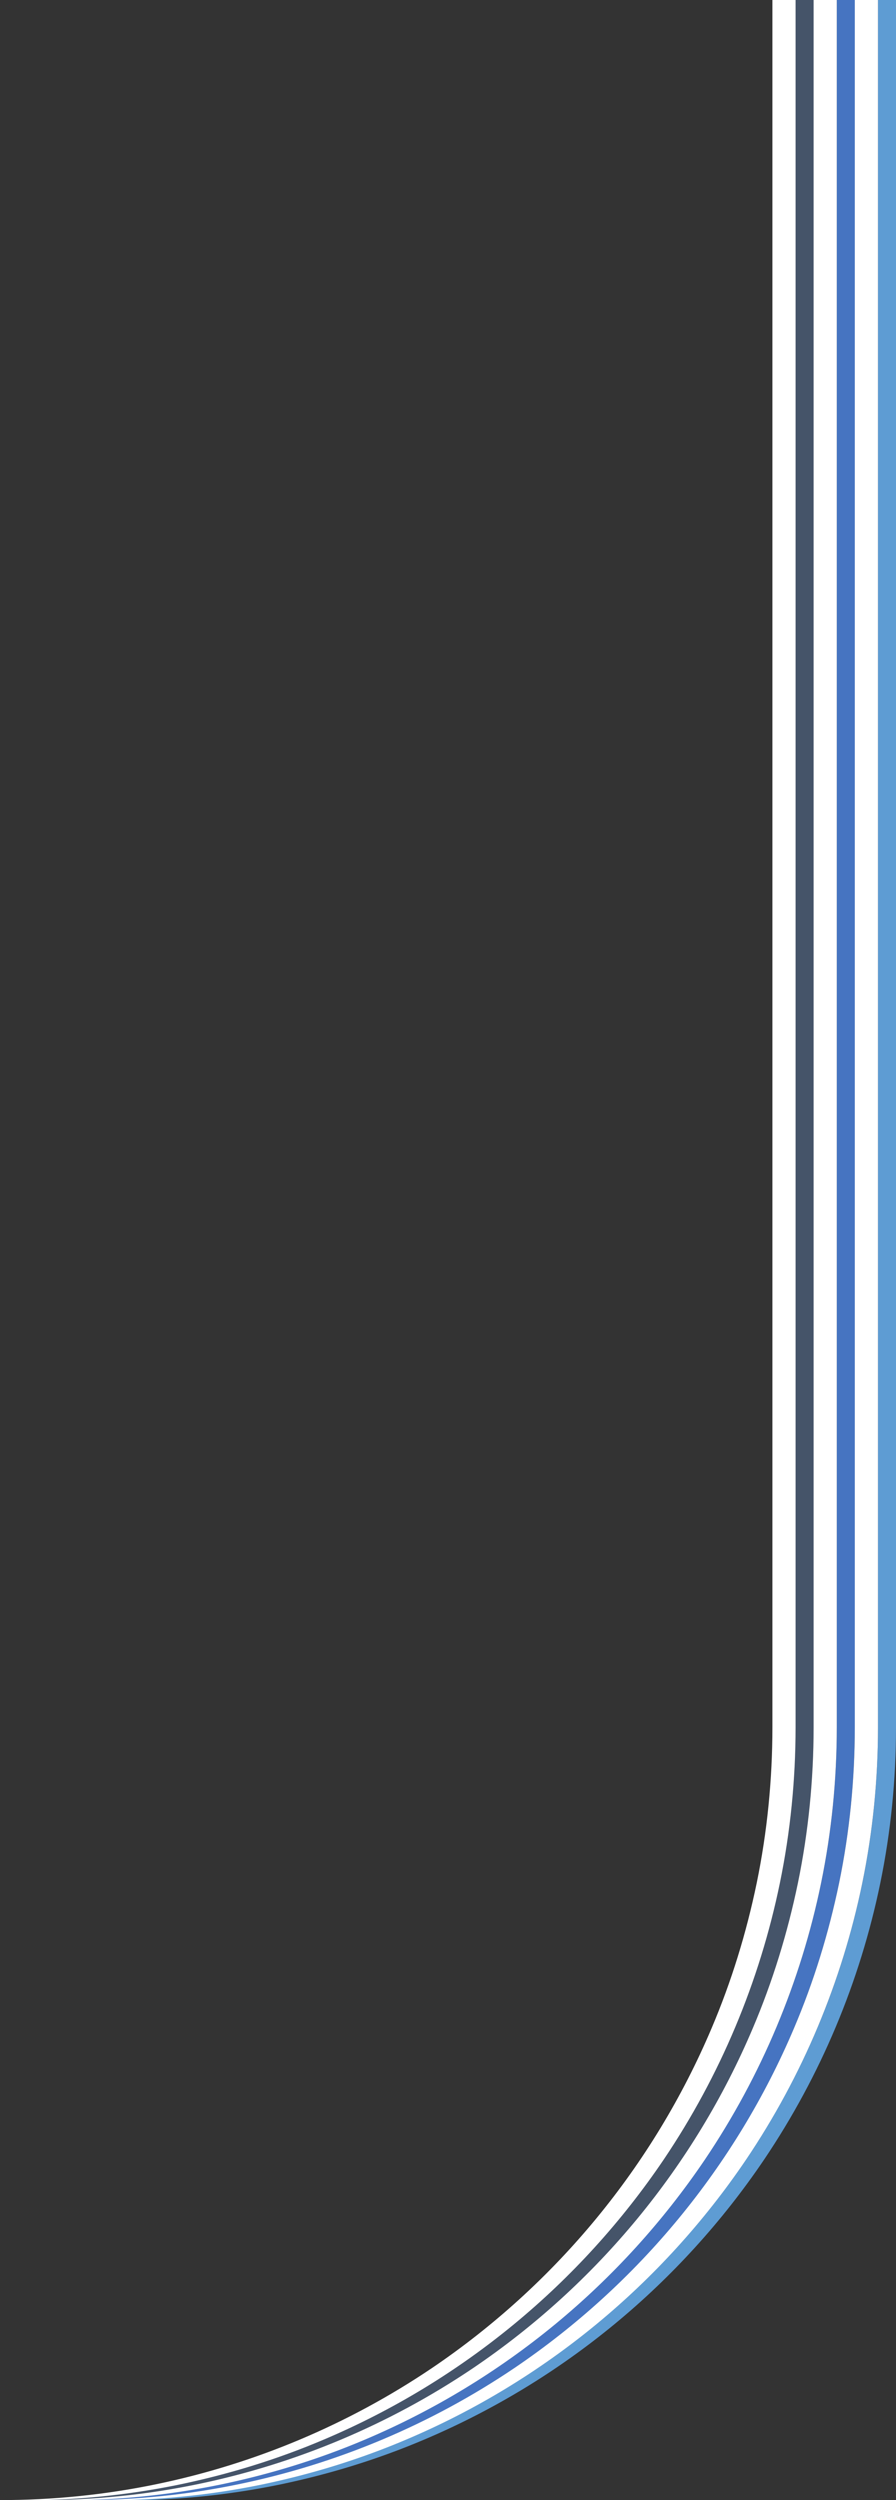
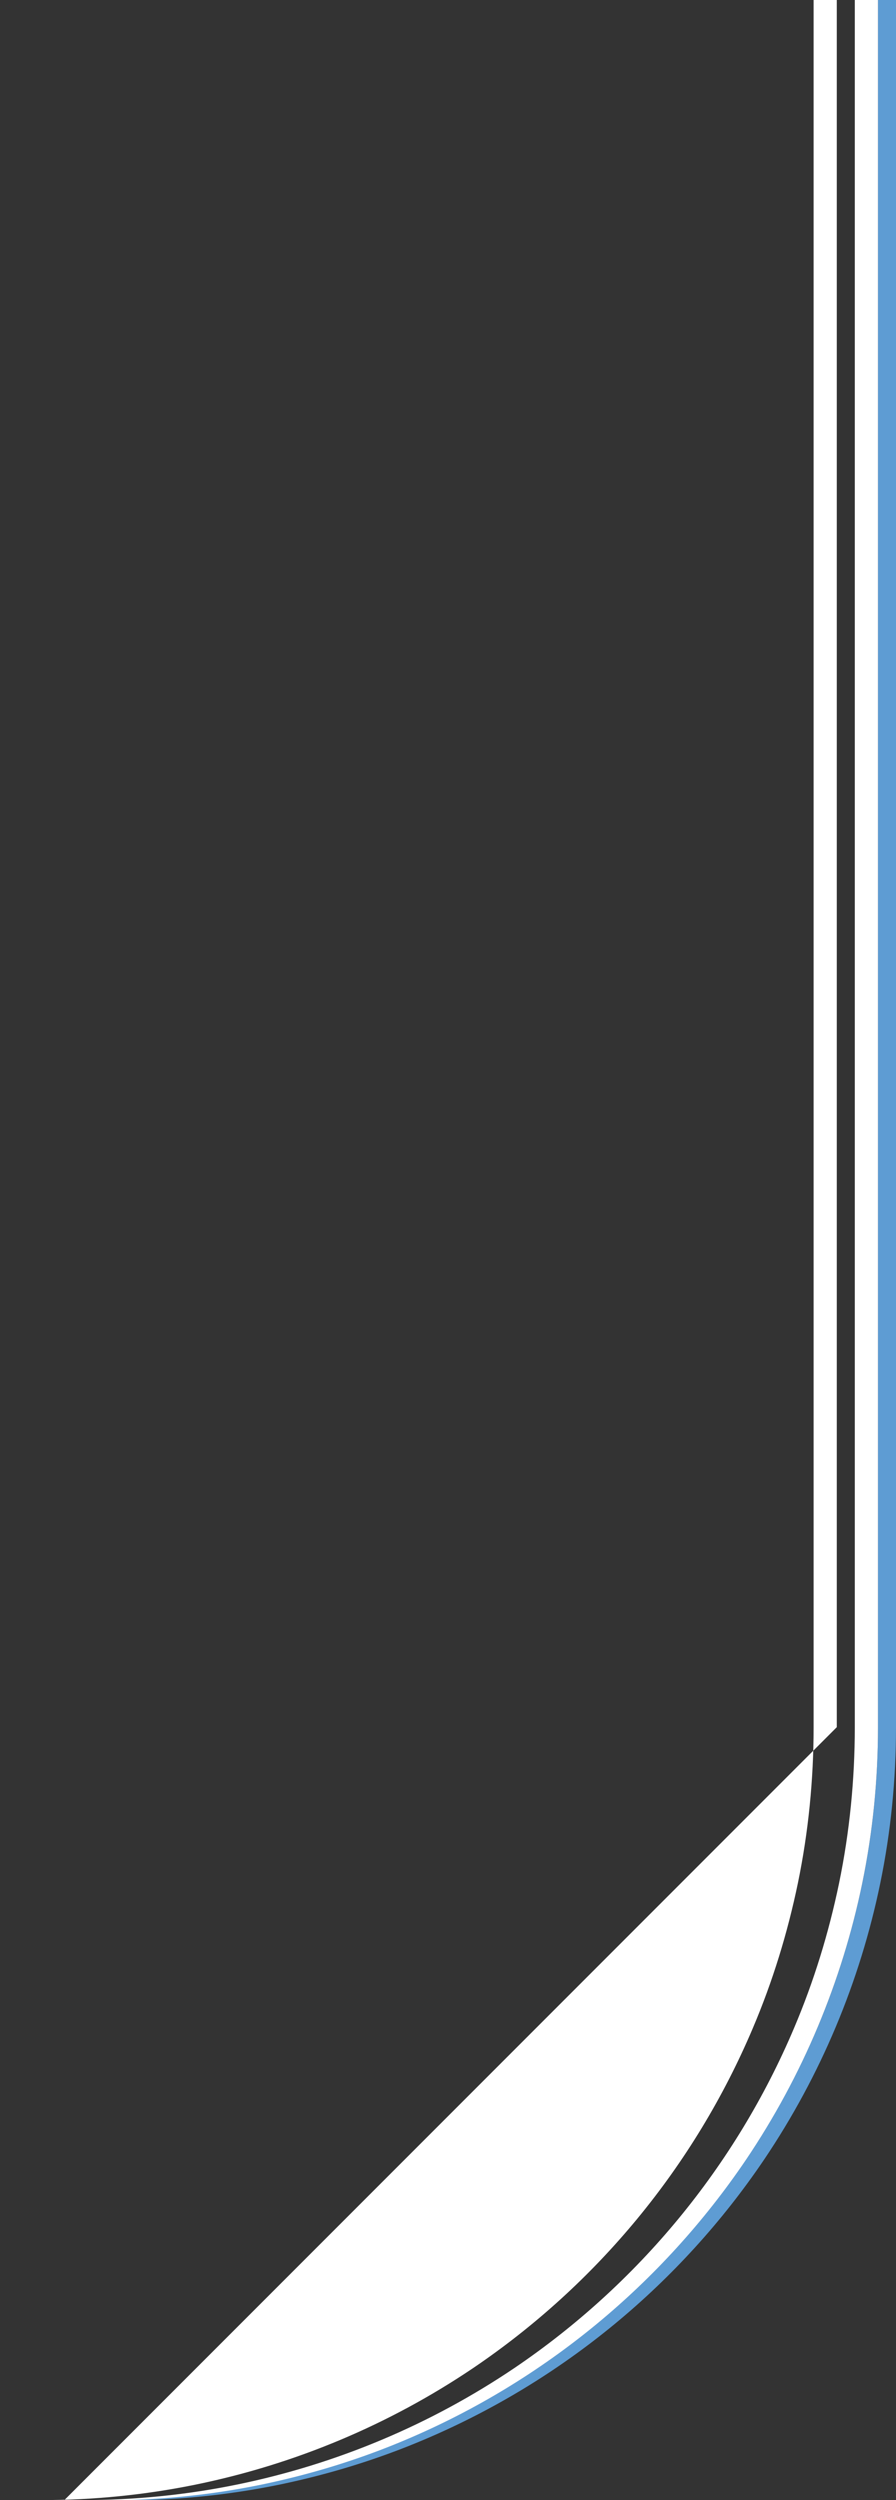
<svg xmlns="http://www.w3.org/2000/svg" id="Layer_1" version="1.1" viewBox="0 0 348 970.4">
  <rect x="0" y="0" width="348" height="970.4" fill="#333333" stroke="none" />
  <defs>
    <style>
      .st0 {
        fill: #fff;
      }

      .st1 {
        fill: #4674c1;
      }

      .st2 {
        fill: #455469;
      }

      .st3 {
        fill: #5e9cd3;
      }
    </style>
  </defs>
  <g id="Layer_11" data-name="Layer_1">
    <g id="banner-lines">
      <path id="Subtraction_11" class="st3" d="M48,970.4h-7c20.3,0,40.5-2,60.4-6.1,38.4-7.9,74.8-23.2,107.3-45.1,48.2-32.6,86-78.4,108.7-132,7.7-18.1,13.5-37,17.5-56.3,4.1-19.9,6.1-40.2,6.1-60.5V0h7v670.4c0,20.3-2,40.6-6.1,60.5-7.9,38.4-23.2,74.8-45.1,107.3-32.6,48.2-78.4,86-132,108.7-18.1,7.7-37,13.5-56.3,17.5-19.9,4.1-40.2,6.1-60.5,6.1h0Z" />
-       <path id="Subtraction_12" class="st1" d="M32,970.4h-7c20.3,0,40.5-2,60.4-6.1,38.4-7.9,74.8-23.2,107.3-45.1,48.2-32.6,86-78.4,108.7-132,7.7-18.1,13.5-37,17.5-56.3,4.1-19.9,6.1-40.2,6.1-60.5V0h7v670.4c0,20.3-2,40.6-6.1,60.5-7.9,38.4-23.2,74.8-45.1,107.3-32.6,48.2-78.4,86-132,108.7-18.1,7.7-37,13.5-56.3,17.5-19.9,4.1-40.2,6.1-60.5,6.1h0Z" />
-       <path id="Subtraction_13" class="st2" d="M16,970.4h-7c20.3,0,40.5-2,60.4-6.1,38.4-7.9,74.8-23.2,107.3-45.1,48.2-32.6,86-78.4,108.7-132,7.7-18.1,13.5-37,17.5-56.3,4.1-19.9,6.1-40.2,6.1-60.5V0h7v670.4c0,20.3-2,40.6-6.1,60.5-7.9,38.4-23.2,74.8-45.1,107.3-32.6,48.2-78.4,86-132,108.7-18.1,7.7-37,13.5-56.3,17.5-19.9,4.1-40.2,6.1-60.5,6.1h0Z" />
      <path id="Subtraction_16" class="st0" d="M41,970.4h-9c20.3,0,40.5-2,60.4-6.1,38.4-7.9,74.8-23.2,107.3-45.1,48.2-32.6,86-78.4,108.7-132,7.7-18.1,13.5-37,17.5-56.3,4.1-19.9,6.1-40.2,6.1-60.5V0h9v670.4c0,20.3-2,40.6-6.1,60.5-7.9,38.4-23.2,74.8-45.1,107.3-32.6,48.2-78.4,86-132,108.7-18.1,7.7-37,13.5-56.3,17.5-19.9,4.1-40.2,6.1-60.5,6.1h0Z" />
-       <path id="Subtraction_15" class="st0" d="M25,970.4h-9c20.3,0,40.5-2,60.4-6.1,38.4-7.9,74.8-23.2,107.3-45.1,48.2-32.6,86-78.4,108.7-132,7.7-18.1,13.5-37,17.5-56.3,4.1-19.9,6.1-40.2,6.1-60.5V0h9v670.4c0,20.3-2,40.6-6.1,60.5-7.9,38.4-23.2,74.8-45.1,107.3-32.6,48.2-78.4,86-132,108.7-18.1,7.7-37,13.5-56.3,17.5-19.9,4.1-40.2,6.1-60.5,6.1h0Z" />
-       <path id="Subtraction_14" class="st0" d="M9,970.4H0c20.3,0,40.5-2,60.4-6.1,38.4-7.9,74.8-23.2,107.3-45.1,48.2-32.6,86-78.4,108.7-132,7.7-18.1,13.5-37,17.5-56.3,4.1-19.9,6.1-40.2,6.1-60.5V0h9v670.4c0,20.3-2,40.6-6.1,60.5-7.9,38.4-23.2,74.8-45.1,107.3-32.6,48.2-78.4,86-132,108.7-18.1,7.7-37,13.5-56.3,17.5-19.9,4.1-40.2,6.1-60.5,6.1h0Z" />
+       <path id="Subtraction_15" class="st0" d="M25,970.4h-9c20.3,0,40.5-2,60.4-6.1,38.4-7.9,74.8-23.2,107.3-45.1,48.2-32.6,86-78.4,108.7-132,7.7-18.1,13.5-37,17.5-56.3,4.1-19.9,6.1-40.2,6.1-60.5V0h9v670.4h0Z" />
    </g>
  </g>
</svg>